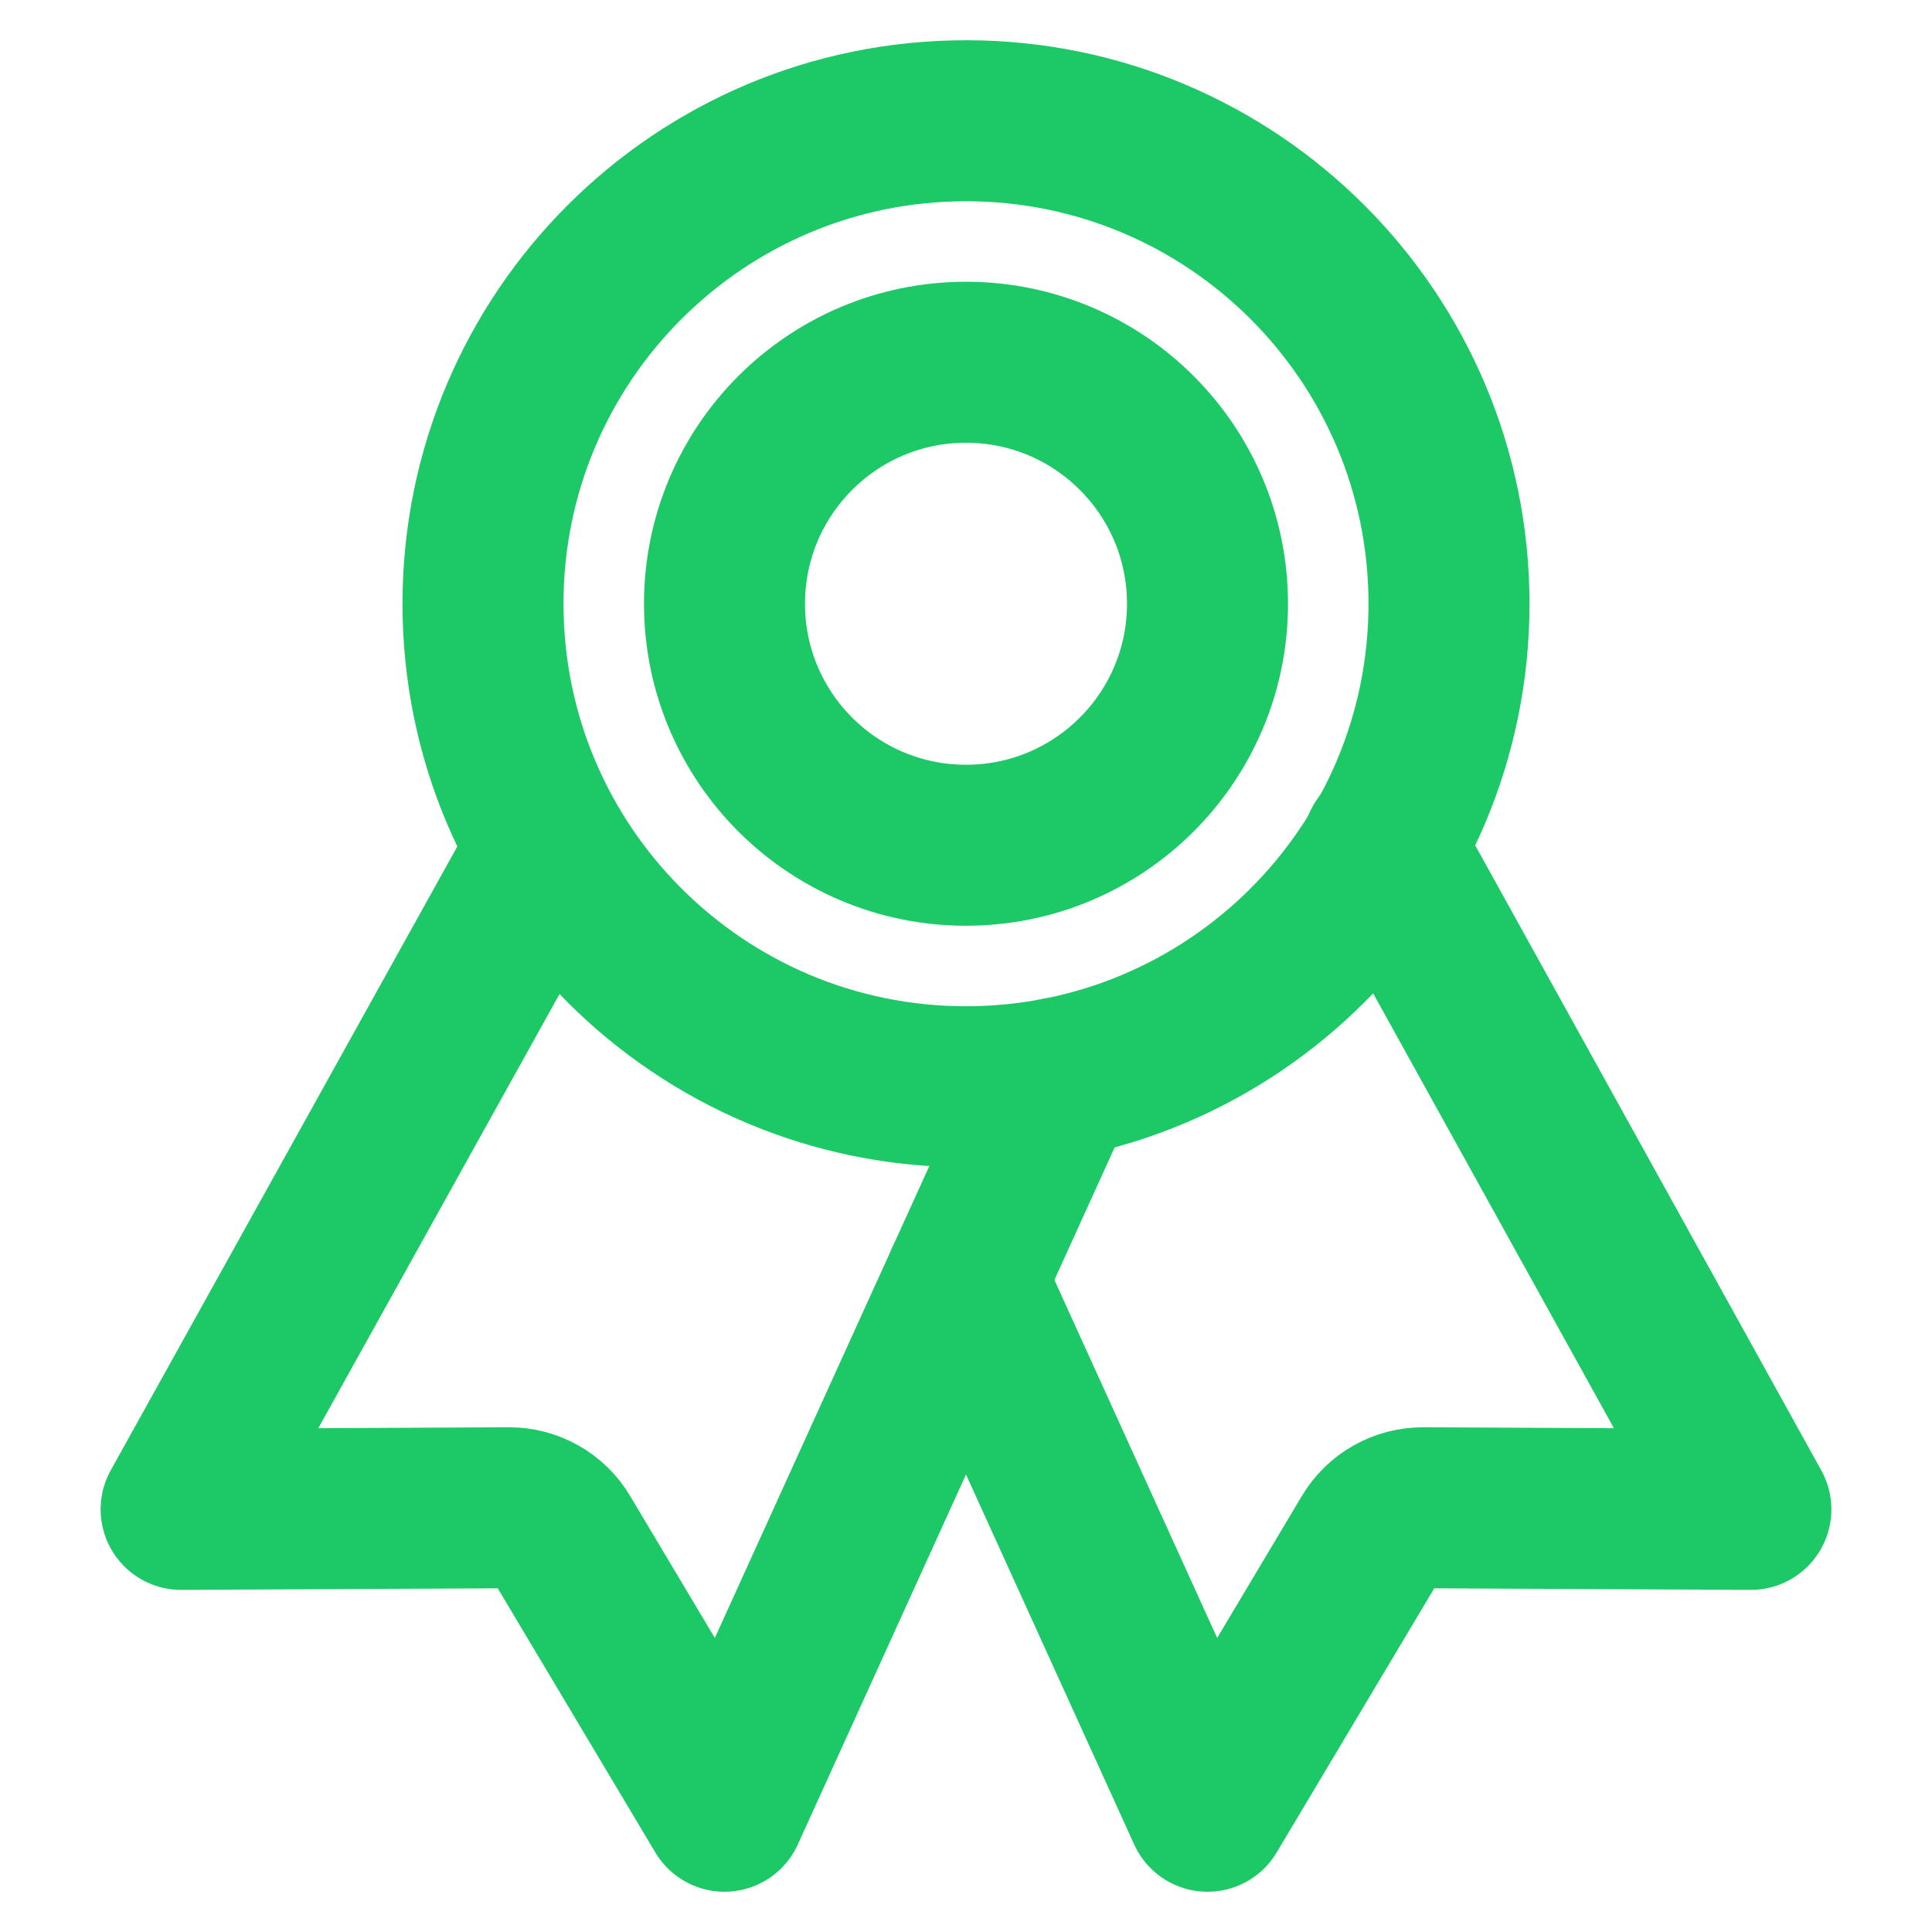
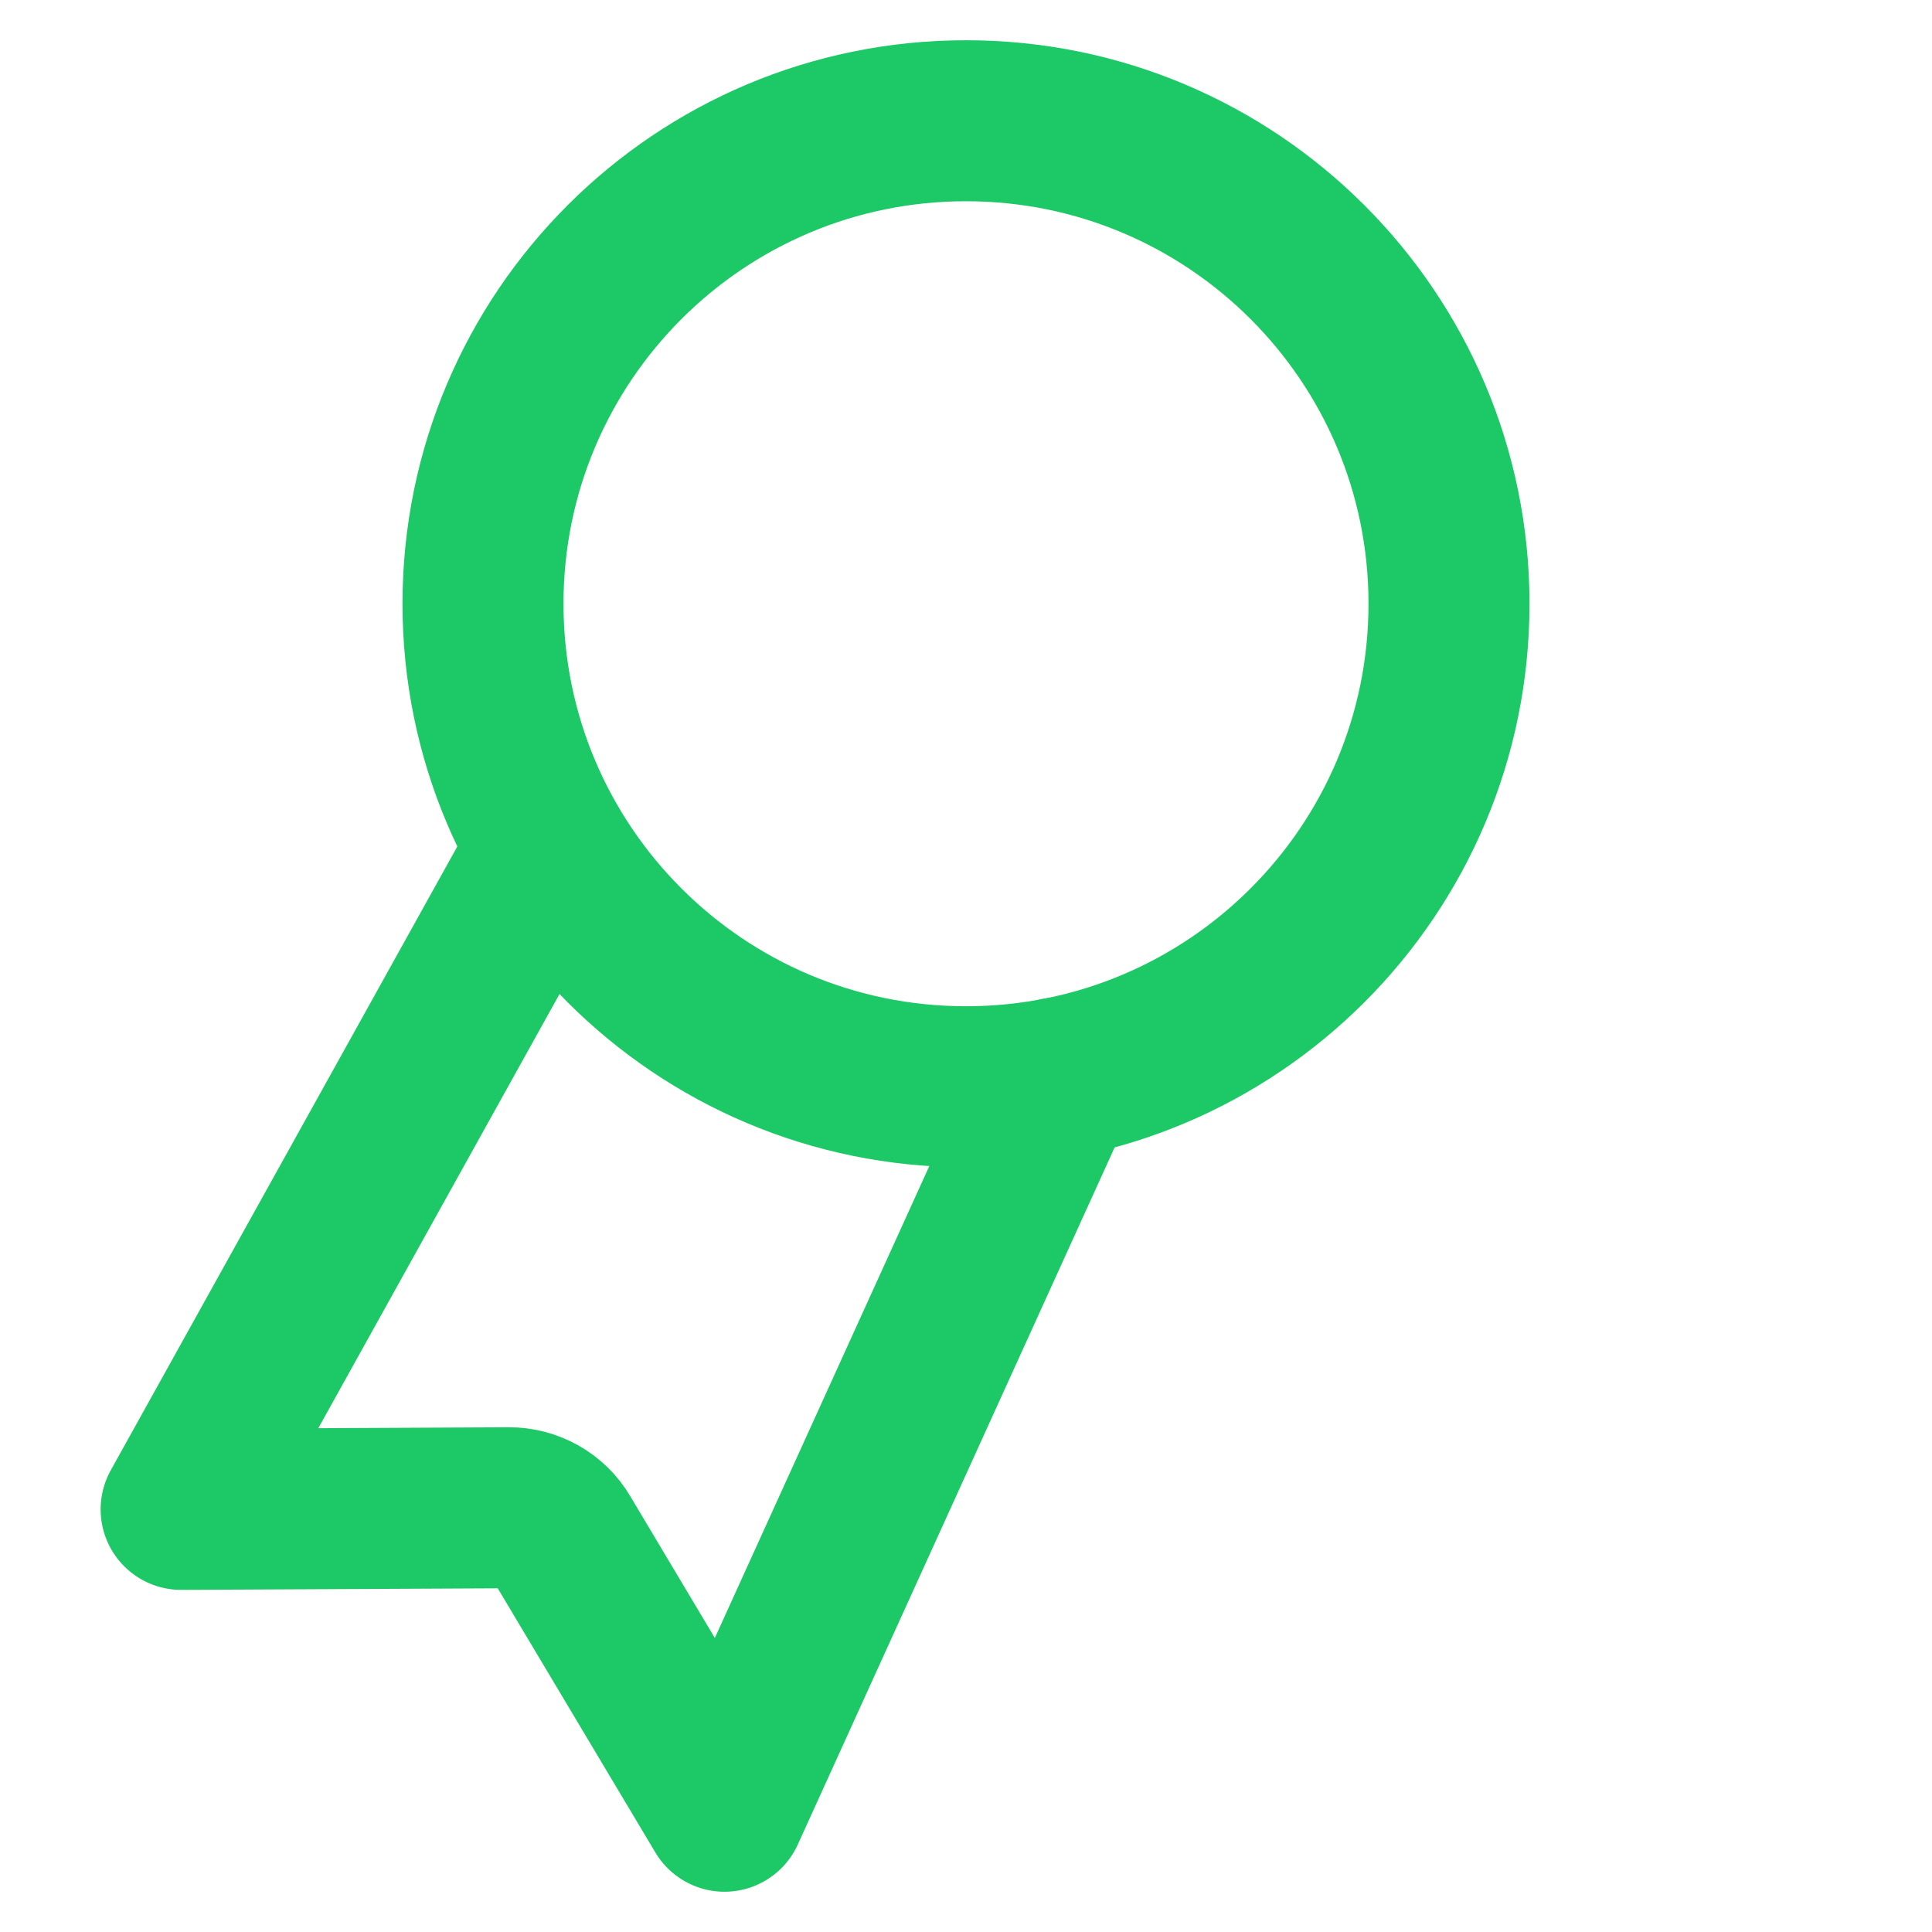
<svg xmlns="http://www.w3.org/2000/svg" width="24" height="24" viewBox="0 0 24 24" fill="none">
  <path d="M12 13.5C15.314 13.5 18 10.814 18 7.5C18 4.186 15.314 1.5 12 1.5C8.686 1.5 6 4.186 6 7.5C6 10.814 8.686 13.5 12 13.5Z" stroke="#1DC966" stroke-width="2" stroke-linecap="round" stroke-linejoin="round" />
  <path d="M6.734 10.679L2.25 18.75L6.322 18.73C6.452 18.729 6.58 18.763 6.694 18.827C6.808 18.891 6.903 18.984 6.969 19.096L9 22.5L13.14 13.391" stroke="#1DC966" stroke-width="2" stroke-linecap="round" stroke-linejoin="round" />
-   <path d="M17.182 10.5L21.75 18.75L17.678 18.73C17.548 18.73 17.42 18.763 17.306 18.827C17.192 18.891 17.098 18.984 17.031 19.096L15 22.5L12 15.9" stroke="#1DC966" stroke-width="2" stroke-linecap="round" stroke-linejoin="round" />
-   <path d="M12 10.5C13.657 10.5 15 9.157 15 7.5C15 5.843 13.657 4.5 12 4.5C10.343 4.5 9 5.843 9 7.5C9 9.157 10.343 10.5 12 10.5Z" stroke="#1DC966" stroke-width="2" stroke-linecap="round" stroke-linejoin="round" />
</svg>